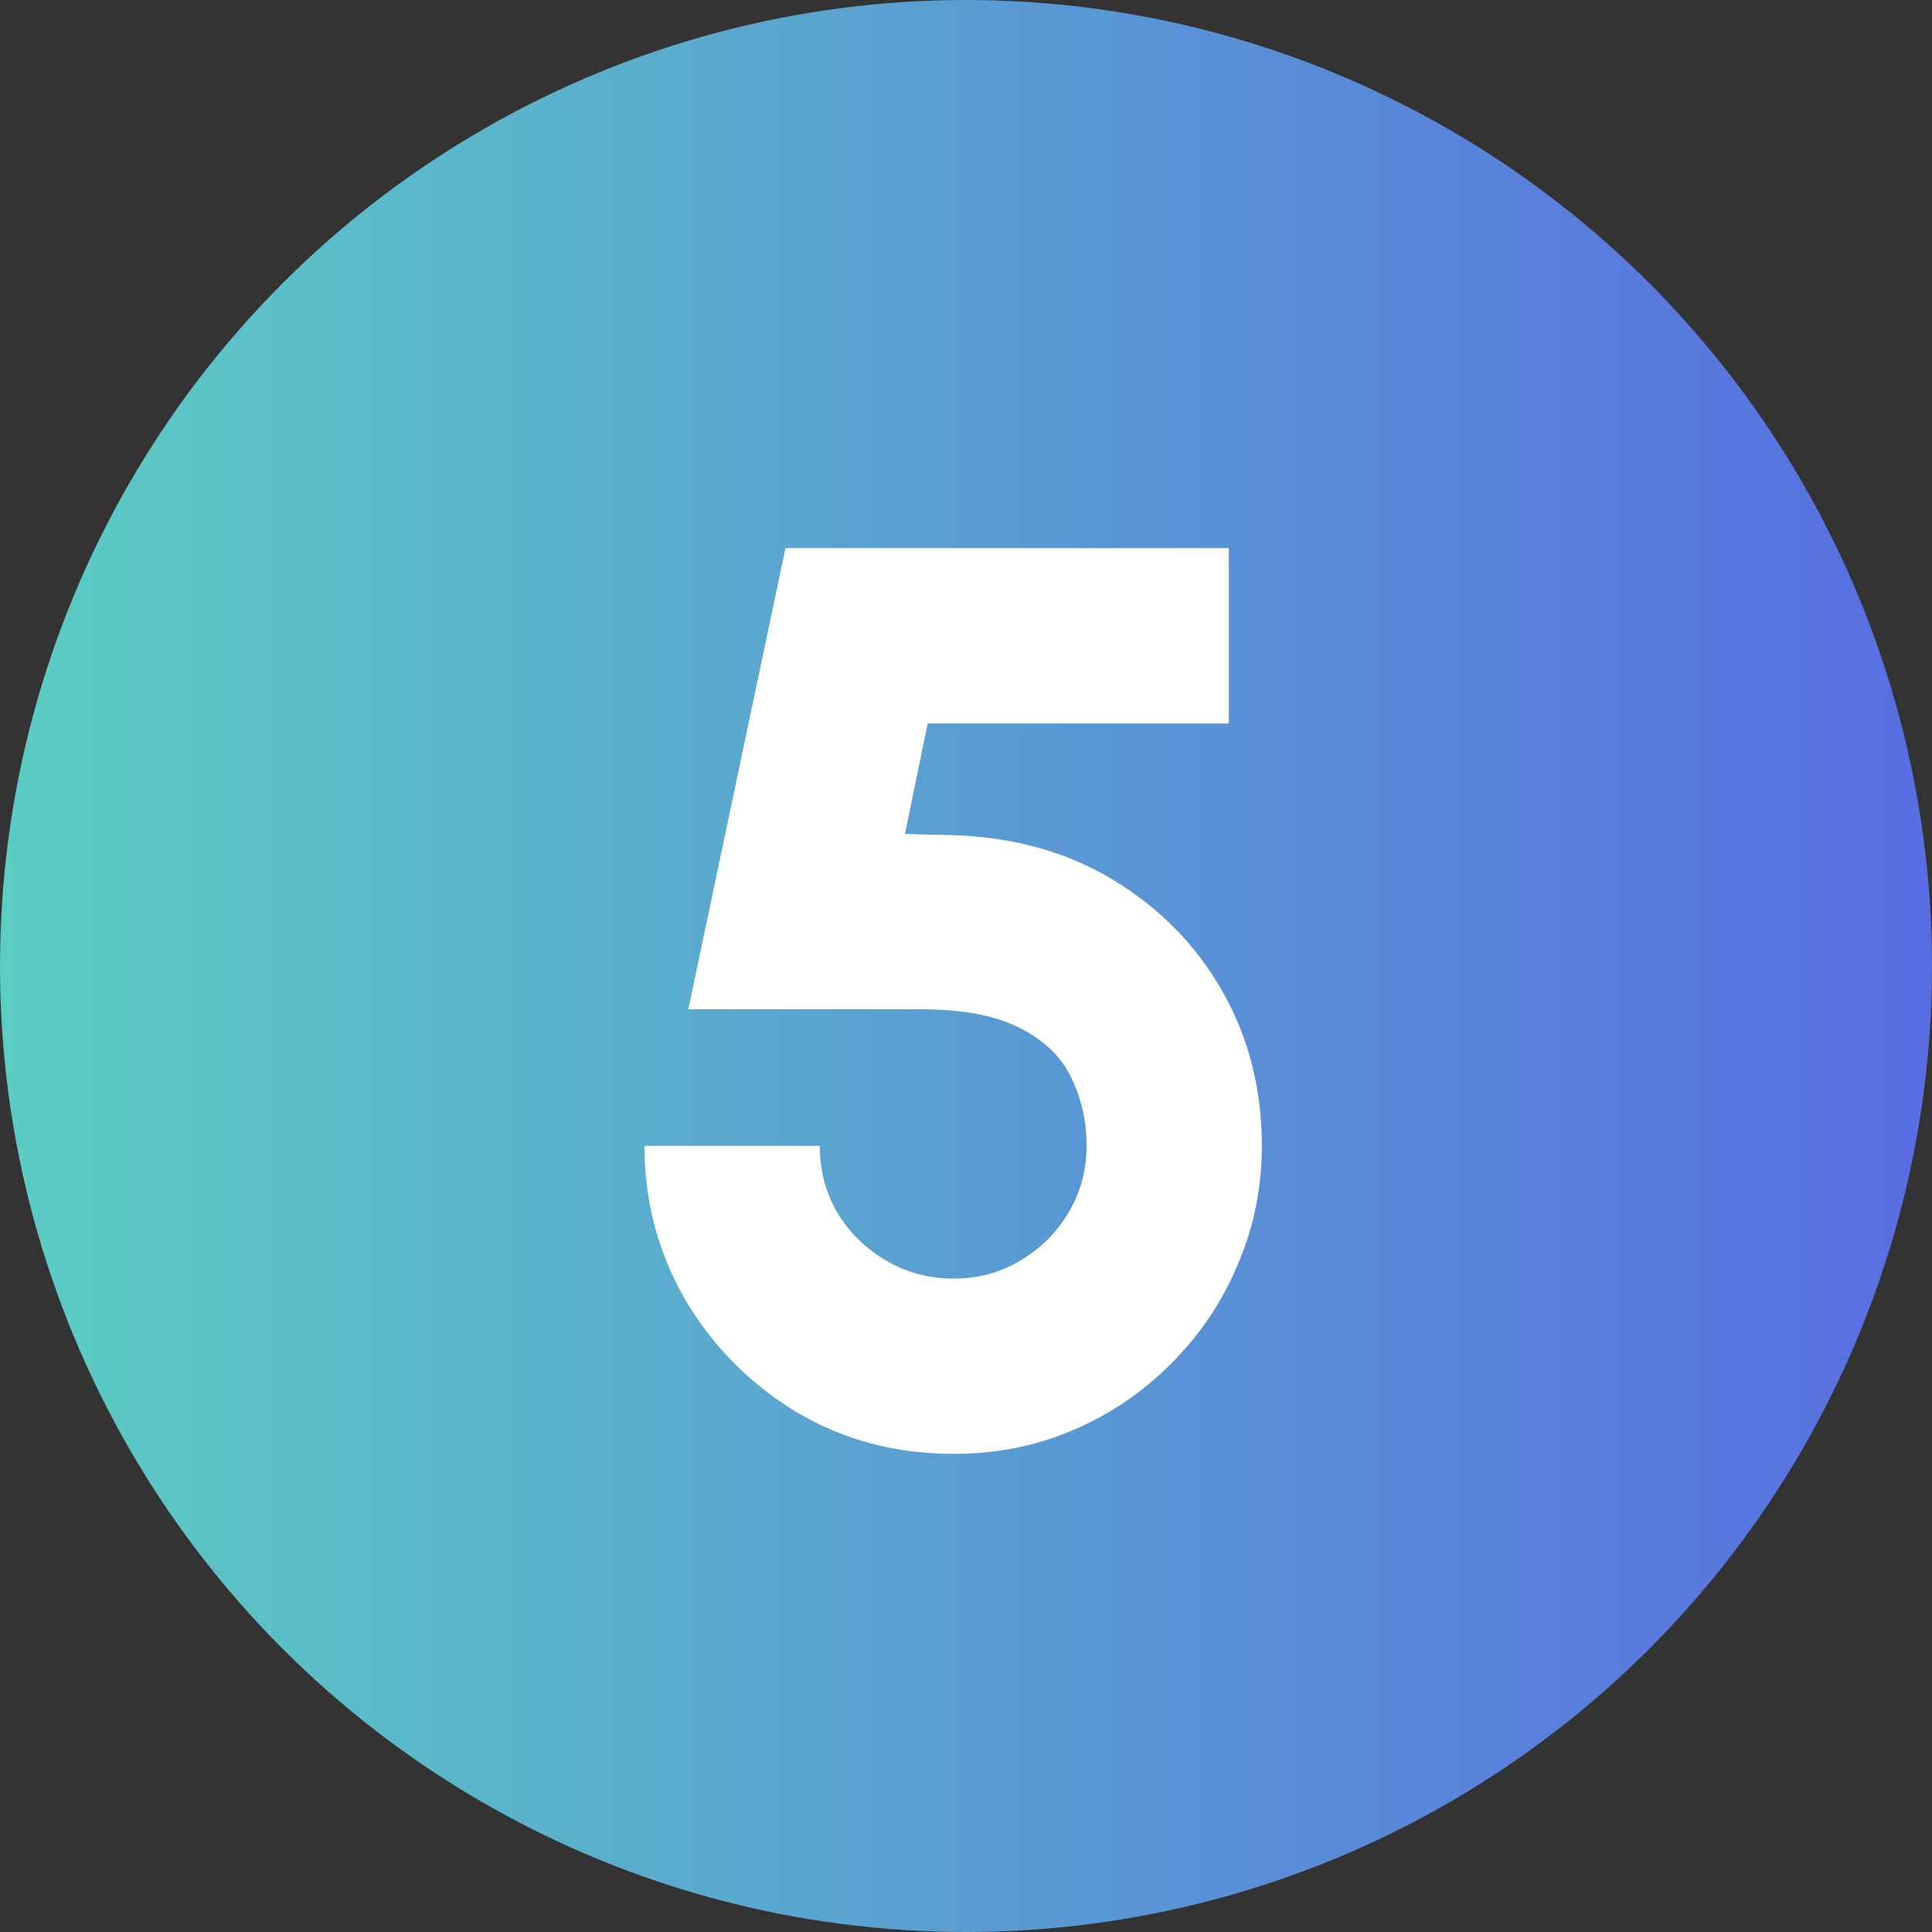
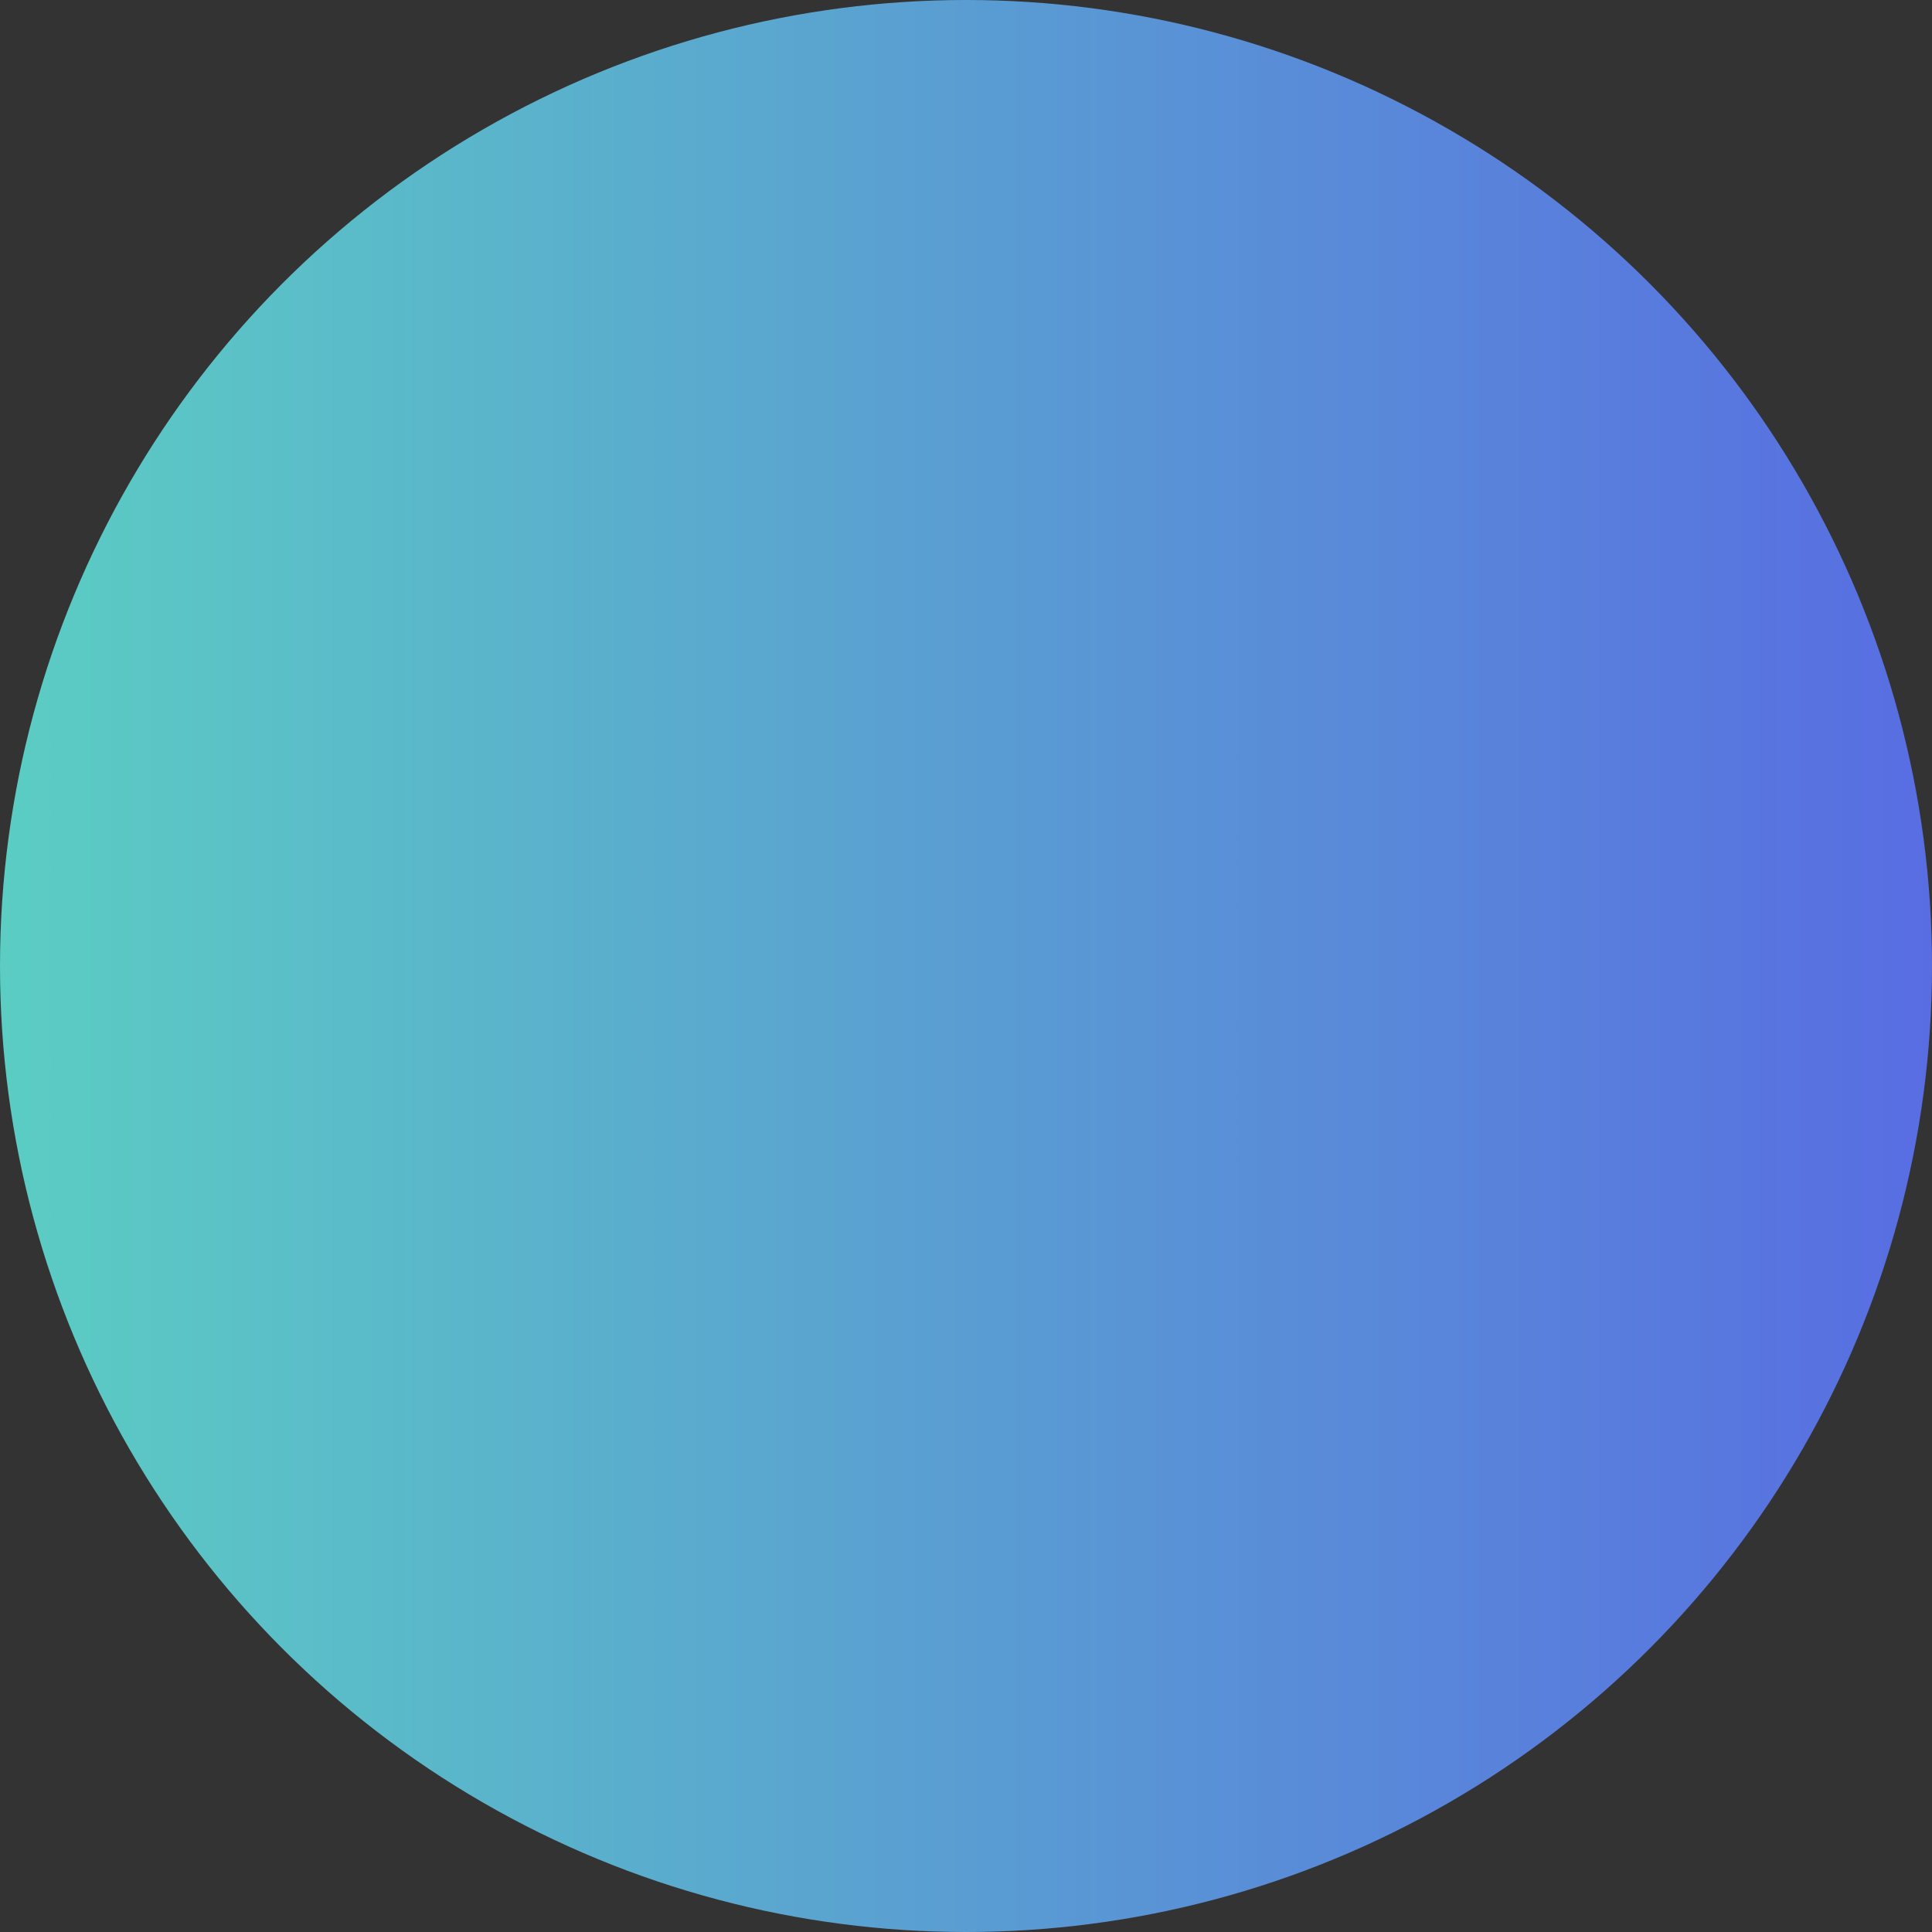
<svg xmlns="http://www.w3.org/2000/svg" width="45" height="45" viewBox="0 0 45 45" fill="none">
  <rect x="0" y="0" width="45" height="45" fill="#333333" stroke="none" />
  <circle cx="22.5" cy="22.5" r="22.5" fill="url(#paint0_linear_35_700)" />
-   <path d="M22.216 33.864C20.865 33.864 19.642 33.539 18.547 32.888C17.462 32.227 16.599 31.354 15.958 30.269C15.327 29.174 15.011 27.981 15.011 26.689H19.094C19.094 27.261 19.232 27.784 19.509 28.257C19.794 28.721 20.174 29.09 20.648 29.367C21.121 29.643 21.644 29.781 22.216 29.781C22.778 29.781 23.291 29.643 23.755 29.367C24.228 29.09 24.603 28.721 24.879 28.257C25.165 27.784 25.308 27.261 25.308 26.689C25.308 26.117 25.19 25.589 24.953 25.106C24.726 24.622 24.331 24.238 23.769 23.952C23.207 23.656 22.433 23.508 21.447 23.508H16.032L18.295 12.767H28.622V16.851H21.609L21.077 19.425L22.231 19.454C23.641 19.504 24.879 19.854 25.944 20.505C27.019 21.156 27.863 22.019 28.474 23.094C29.085 24.169 29.391 25.367 29.391 26.689C29.391 27.665 29.204 28.587 28.829 29.455C28.464 30.323 27.951 31.088 27.29 31.748C26.64 32.409 25.88 32.927 25.012 33.302C24.144 33.677 23.212 33.864 22.216 33.864Z" fill="white" />
  <defs>
    <linearGradient id="paint0_linear_35_700" x1="0" y1="25.009" x2="45" y2="25.009" gradientUnits="userSpaceOnUse">
      <stop stop-color="#5BCDC3" />
      <stop offset="1" stop-color="#586DE2" />
    </linearGradient>
  </defs>
</svg>